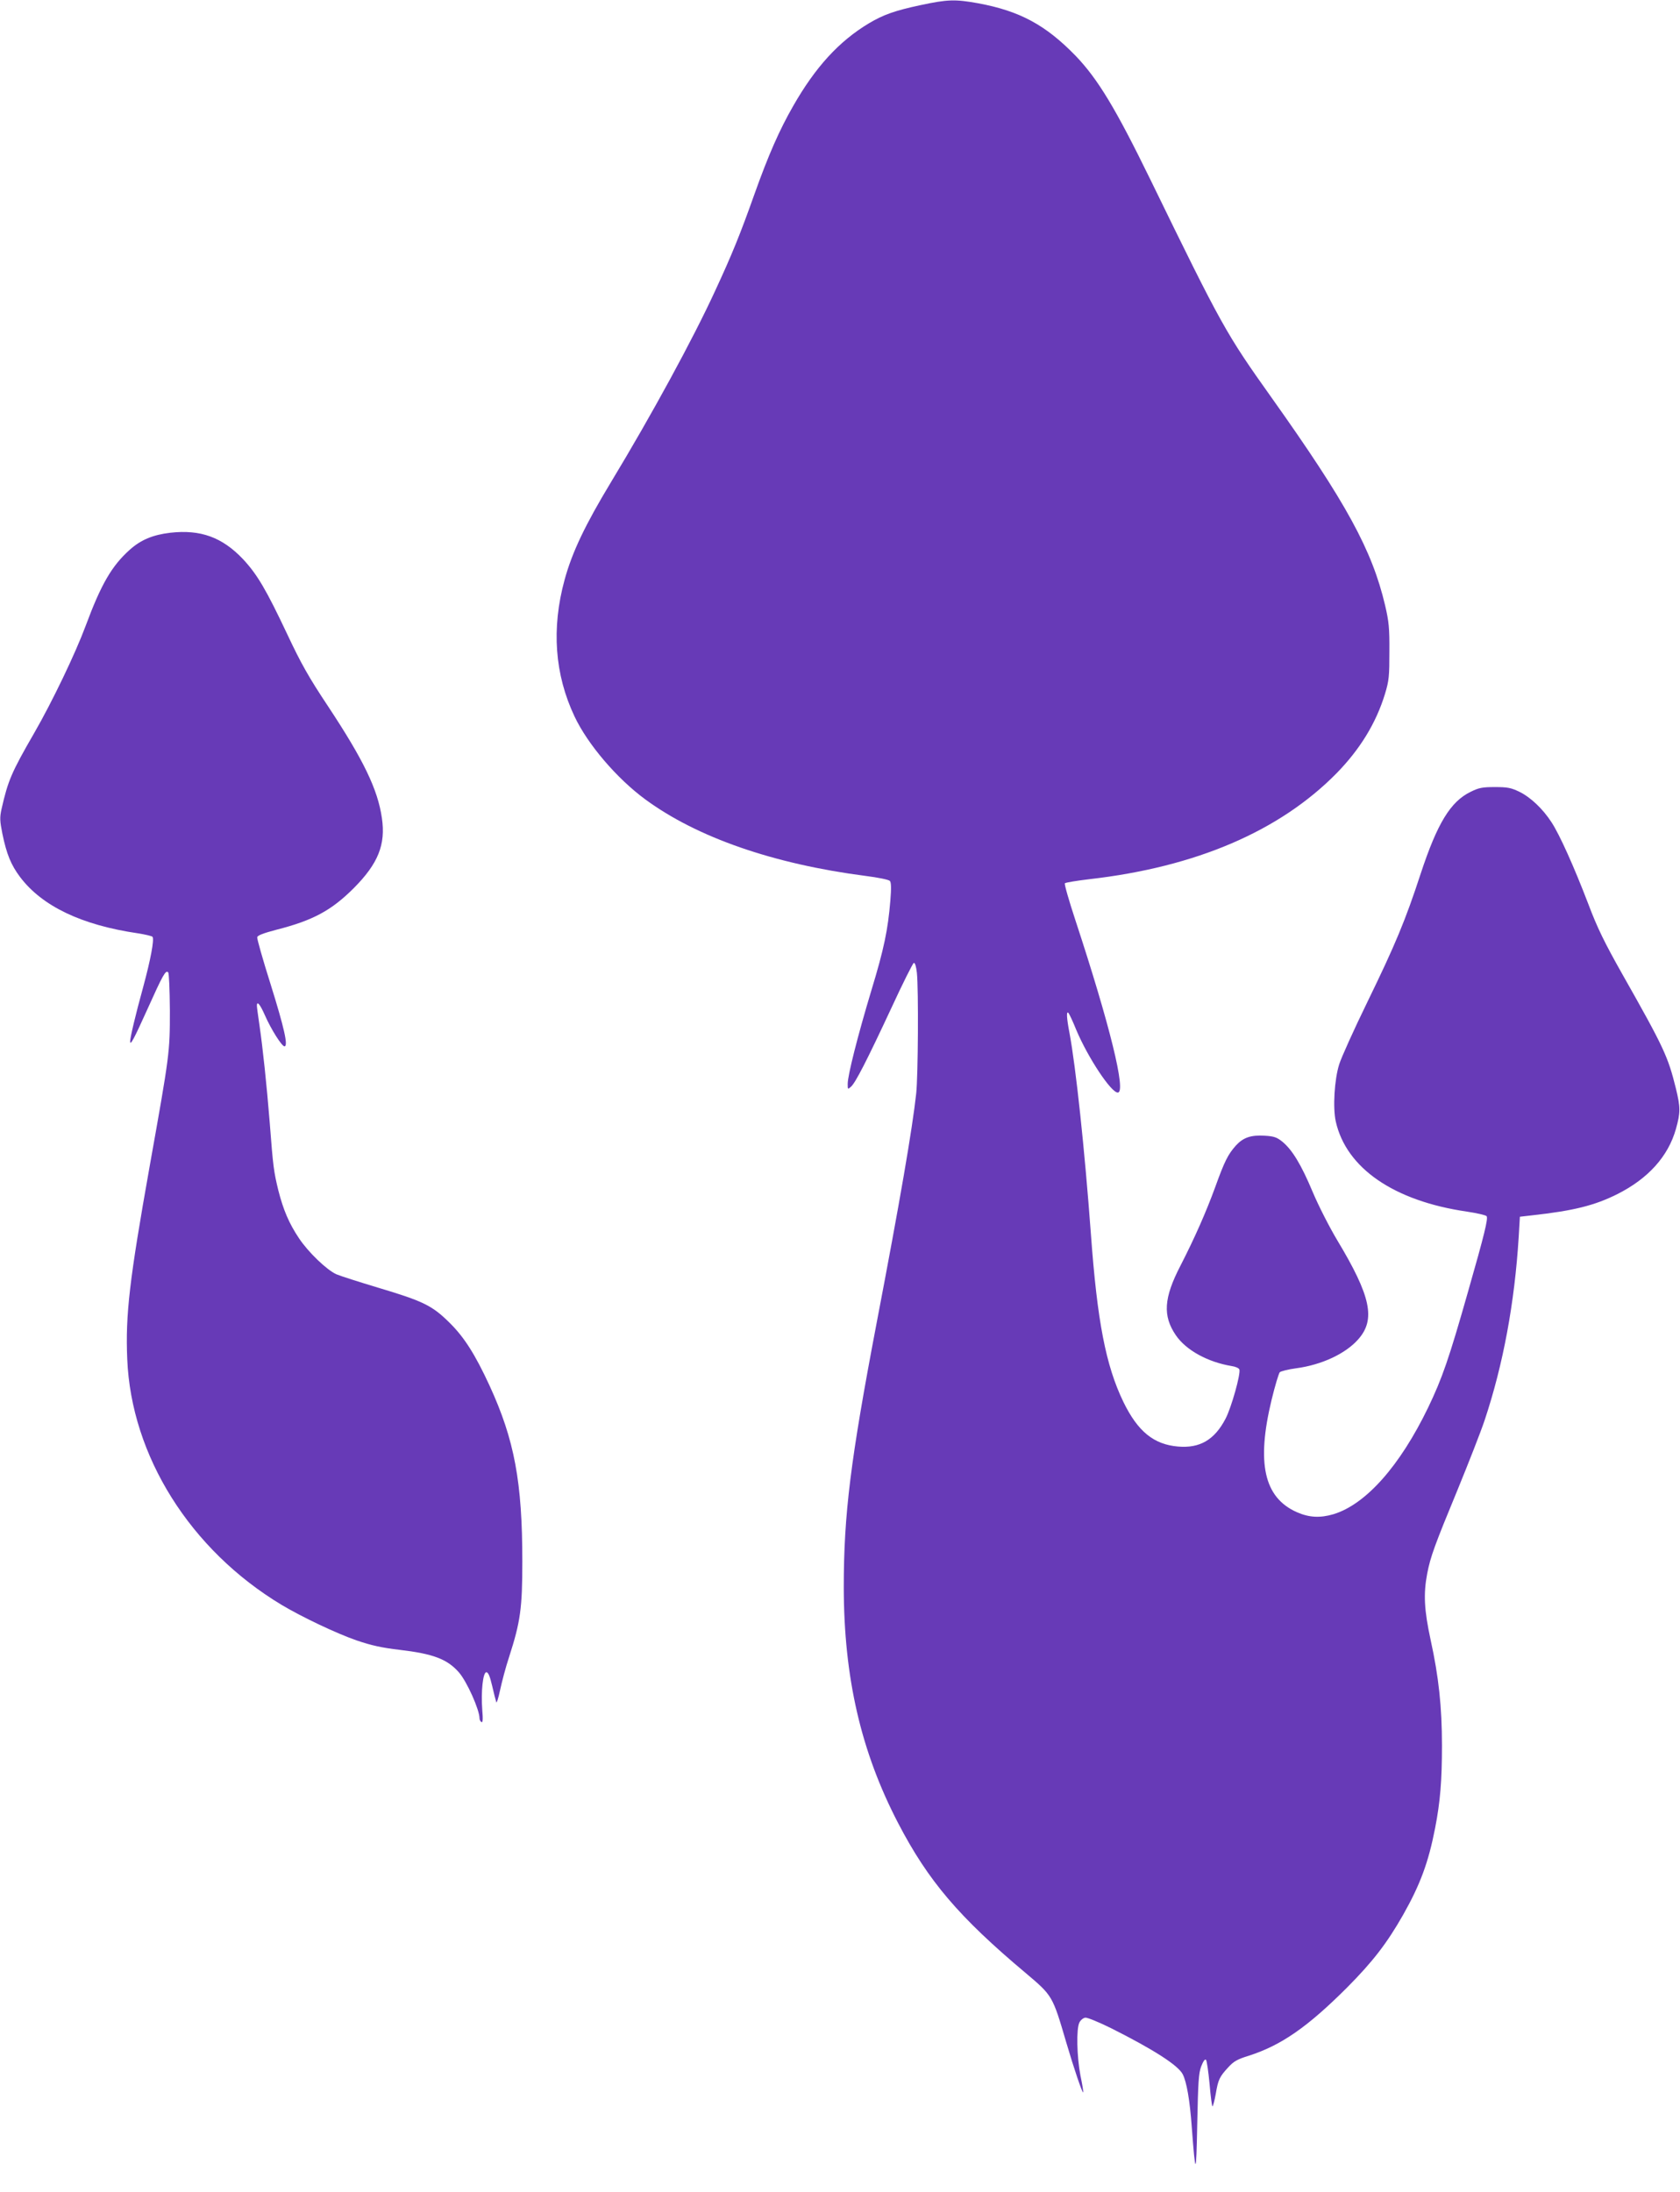
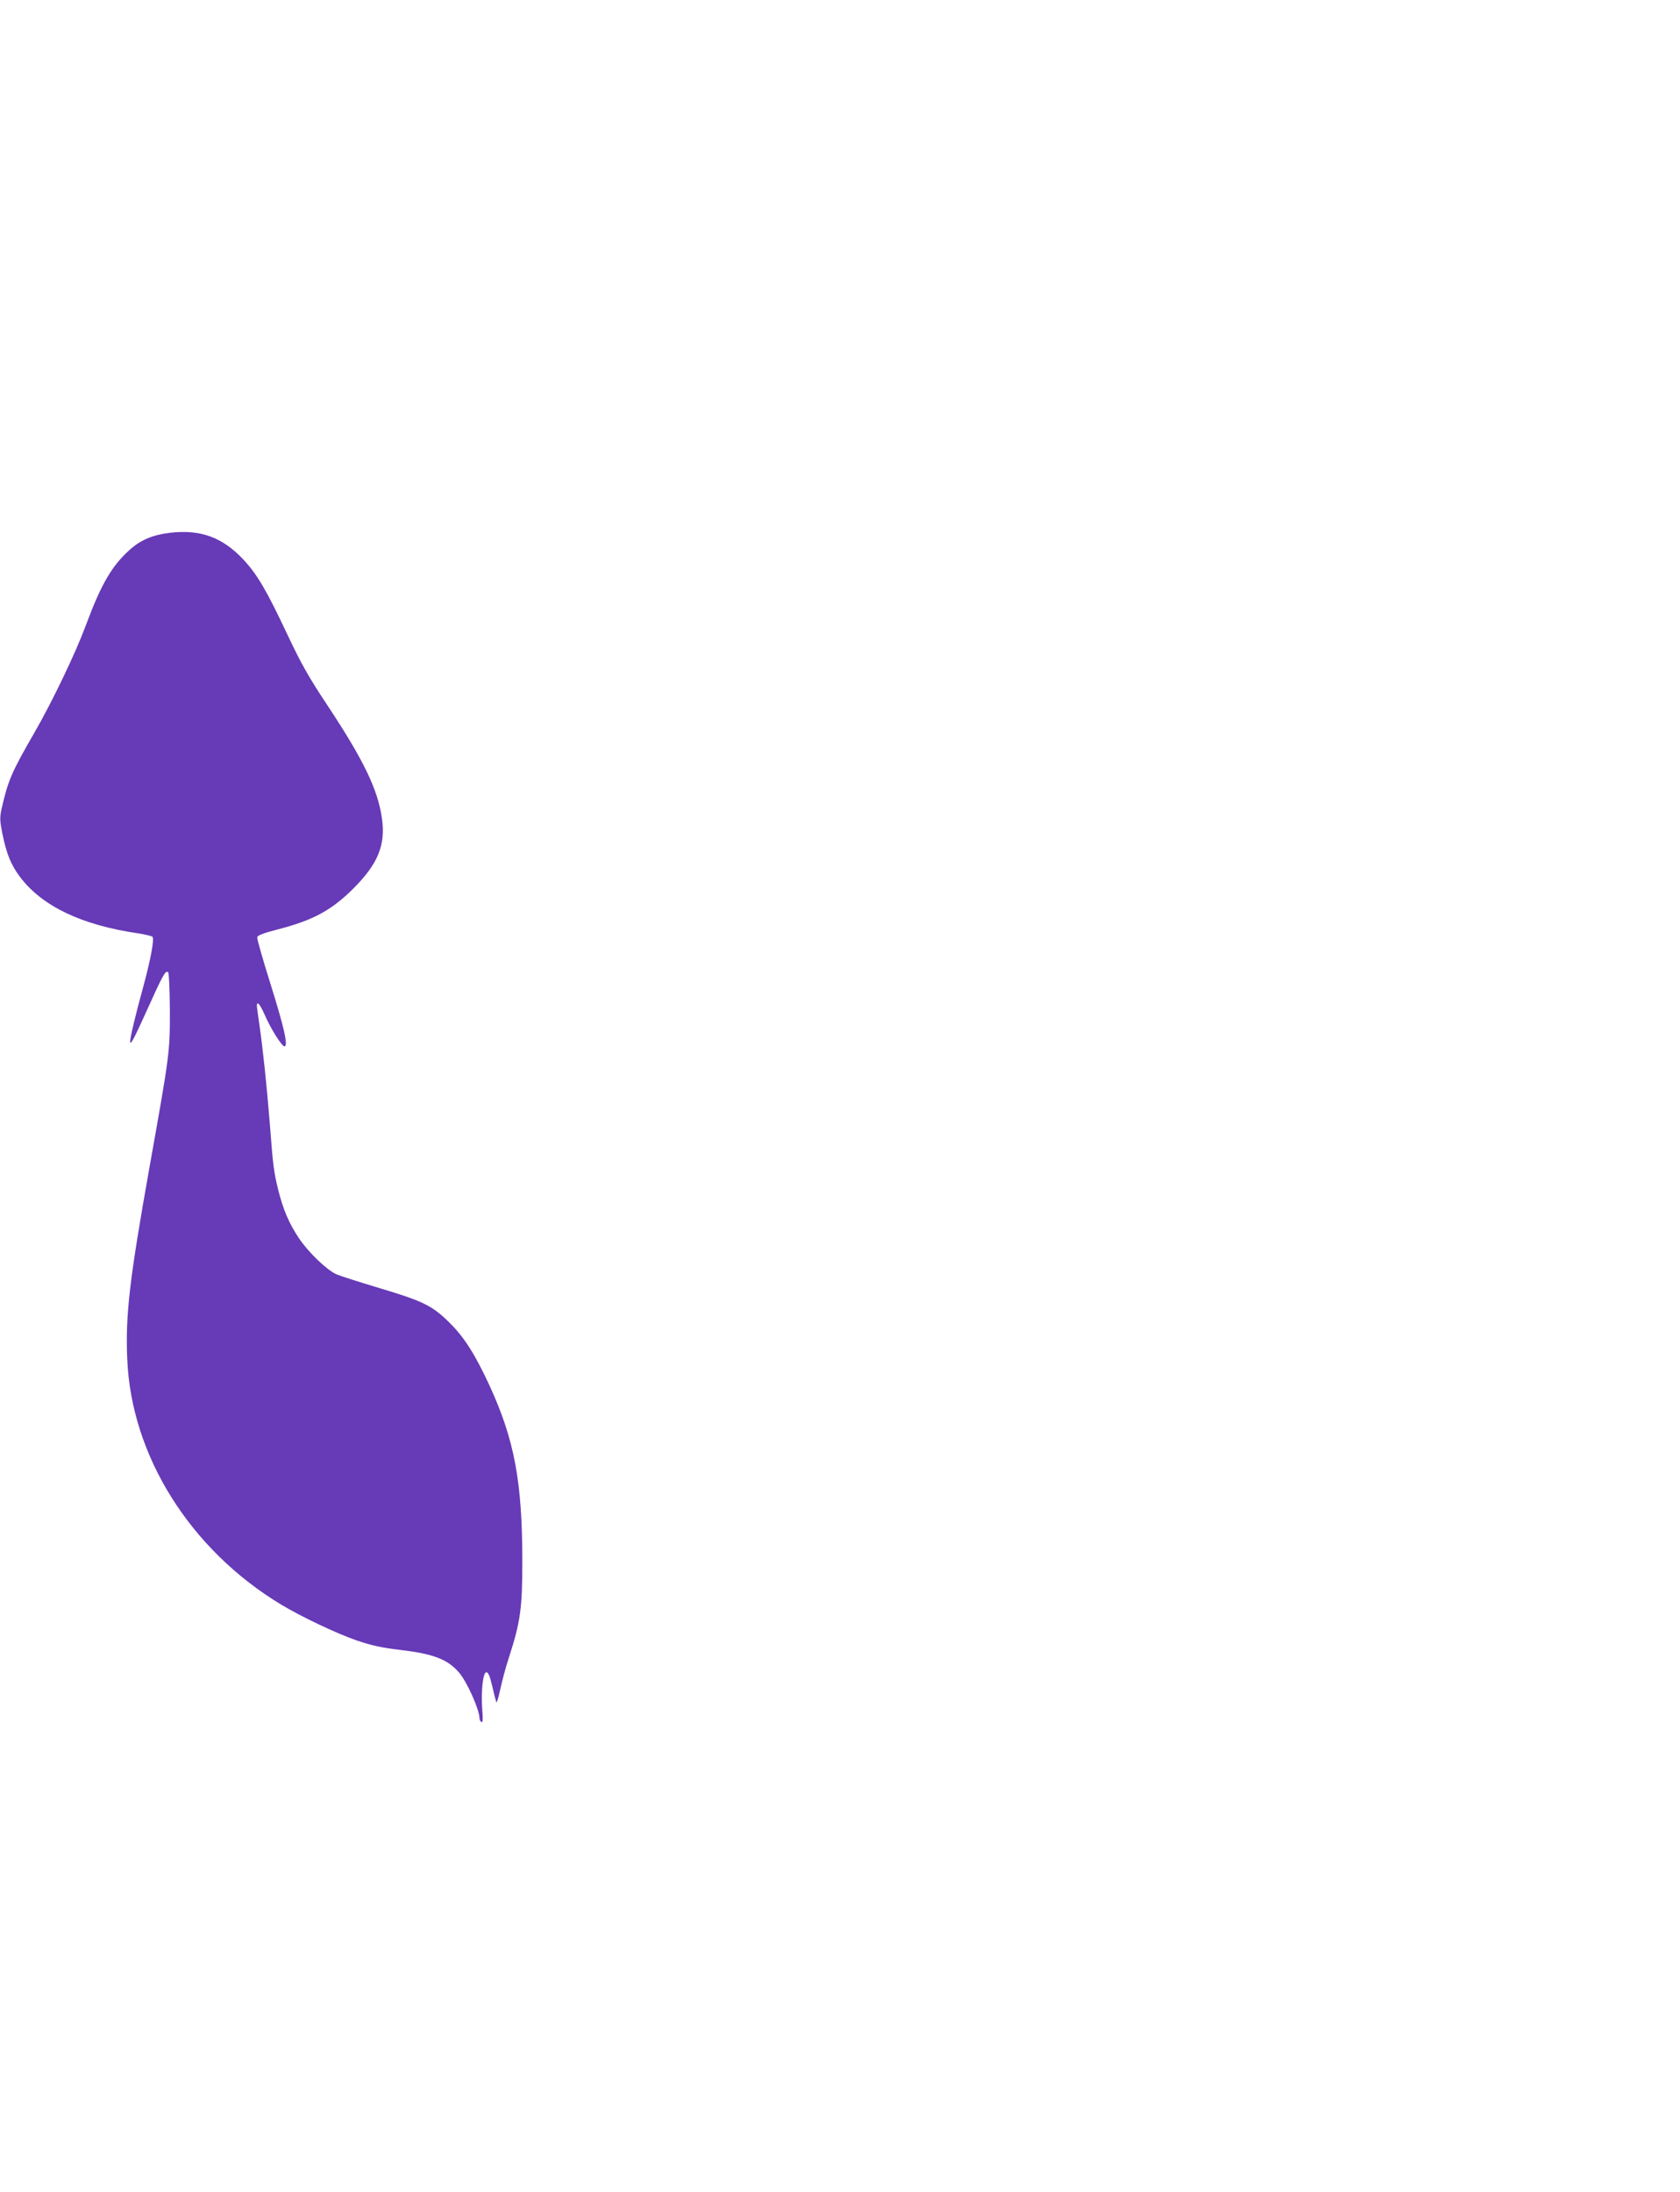
<svg xmlns="http://www.w3.org/2000/svg" version="1.0" width="981pt" height="1280pt" viewBox="0 0 981 1280" preserveAspectRatio="xMidYMid meet">
  <g transform="translate(0,1280) scale(0.1,-0.1)" fill="#673ab7" stroke="none">
-     <path d="M5375 12770 c-150 -32 -217 -56 -301 -106 -175 -105 -313 -256 -443 -484 -79 -138 -143 -282 -226 -515 -83 -234 -132 -354 -229 -563 -128 -279 -372 -727 -608 -1117 -151 -250 -227 -409 -271 -570 -78 -285 -58 -554 58 -799 77 -163 247 -362 413 -484 302 -222 747 -377 1287 -447 72 -9 135 -22 141 -29 8 -8 9 -42 3 -115 -14 -170 -37 -282 -111 -525 -80 -266 -138 -495 -138 -545 0 -33 0 -34 20 -16 26 24 91 150 235 459 66 143 125 261 131 263 7 2 14 -21 18 -58 10 -96 7 -604 -4 -704 -23 -211 -96 -634 -231 -1340 -153 -803 -192 -1118 -192 -1545 1 -527 100 -958 318 -1377 175 -336 354 -547 745 -875 156 -132 156 -131 236 -404 45 -153 94 -298 99 -292 2 2 -5 46 -16 98 -21 110 -25 273 -6 310 7 14 22 26 34 28 11 2 79 -26 150 -61 249 -125 392 -217 419 -269 23 -44 42 -153 53 -308 22 -292 26 -290 32 15 5 245 8 298 23 338 12 31 22 45 28 39 5 -5 14 -68 21 -141 6 -72 14 -131 17 -131 3 0 12 33 19 72 14 83 21 100 74 157 31 34 52 46 120 67 187 60 341 166 573 398 151 152 233 259 327 424 100 177 148 306 187 507 30 154 40 277 40 482 0 225 -19 402 -66 616 -38 176 -43 269 -20 389 19 98 43 164 179 493 63 154 134 335 156 401 109 327 175 686 199 1069 l7 120 70 8 c245 27 367 58 499 124 181 91 297 221 342 380 27 96 27 126 0 237 -46 186 -69 237 -312 666 -105 186 -147 272 -199 410 -85 222 -168 406 -215 478 -51 79 -123 147 -189 179 -48 23 -69 27 -142 27 -73 0 -94 -4 -142 -28 -117 -57 -194 -183 -291 -477 -90 -275 -148 -414 -311 -749 -79 -162 -153 -326 -165 -365 -28 -88 -38 -254 -20 -334 61 -272 339 -464 765 -526 60 -9 112 -21 116 -27 9 -15 -13 -106 -108 -438 -113 -398 -152 -509 -234 -680 -165 -341 -363 -564 -552 -622 -78 -23 -143 -20 -215 12 -191 85 -236 286 -147 655 20 83 42 155 48 162 7 6 50 17 96 23 149 20 288 85 362 169 103 116 74 252 -122 578 -45 75 -110 202 -144 283 -67 160 -120 247 -178 294 -31 25 -49 31 -101 34 -82 5 -126 -10 -170 -58 -45 -51 -65 -89 -120 -242 -53 -145 -119 -295 -203 -459 -98 -189 -104 -293 -27 -406 60 -88 187 -157 326 -180 22 -3 42 -12 45 -20 9 -24 -47 -224 -81 -288 -64 -123 -150 -173 -277 -162 -142 12 -235 88 -319 260 -103 213 -153 472 -190 982 -36 489 -88 976 -125 1173 -17 88 -19 131 -6 117 5 -6 26 -50 46 -100 69 -163 203 -365 242 -365 51 0 -47 397 -247 1005 -38 115 -66 213 -62 217 5 5 69 15 143 24 622 71 1110 280 1443 618 137 140 231 293 283 463 24 79 26 104 26 248 1 137 -3 176 -25 270 -76 323 -226 598 -663 1213 -266 374 -290 416 -707 1272 -204 418 -307 588 -437 724 -175 180 -326 262 -570 307 -134 24 -177 23 -336 -11z" />
    <path d="M994 9689 c-101 -12 -171 -41 -236 -99 -105 -94 -167 -200 -258 -445 -59 -159 -194 -441 -300 -625 -134 -232 -153 -278 -191 -444 -11 -51 -10 -69 5 -145 25 -120 50 -181 103 -252 129 -171 360 -281 688 -329 44 -7 83 -16 86 -21 10 -17 -11 -131 -55 -293 -45 -163 -76 -295 -76 -317 0 -28 22 13 100 186 91 202 107 232 122 217 5 -5 9 -98 10 -223 0 -246 -1 -253 -118 -909 -118 -663 -142 -867 -131 -1126 23 -565 368 -1115 902 -1436 117 -70 321 -167 437 -207 88 -30 148 -43 250 -55 197 -23 279 -54 347 -131 47 -53 121 -219 121 -269 0 -8 5 -18 11 -22 8 -5 10 15 5 72 -8 106 4 219 24 219 11 0 21 -24 34 -80 10 -44 21 -87 24 -95 2 -8 12 23 22 70 10 47 33 135 53 195 66 205 77 283 77 557 0 464 -46 710 -191 1026 -84 182 -148 283 -233 367 -102 101 -152 126 -416 205 -113 34 -223 69 -246 79 -56 25 -165 130 -218 210 -59 88 -92 167 -121 281 -26 108 -30 132 -50 395 -18 223 -40 431 -60 569 -8 55 -15 105 -15 113 0 31 19 8 47 -56 37 -84 99 -181 114 -181 23 0 -1 107 -81 363 -45 142 -80 266 -78 274 2 11 37 24 113 44 212 54 320 112 451 243 142 143 187 254 164 409 -24 167 -107 339 -314 652 -113 170 -158 250 -237 418 -125 265 -177 353 -261 443 -121 127 -247 173 -424 153z" />
  </g>
</svg>